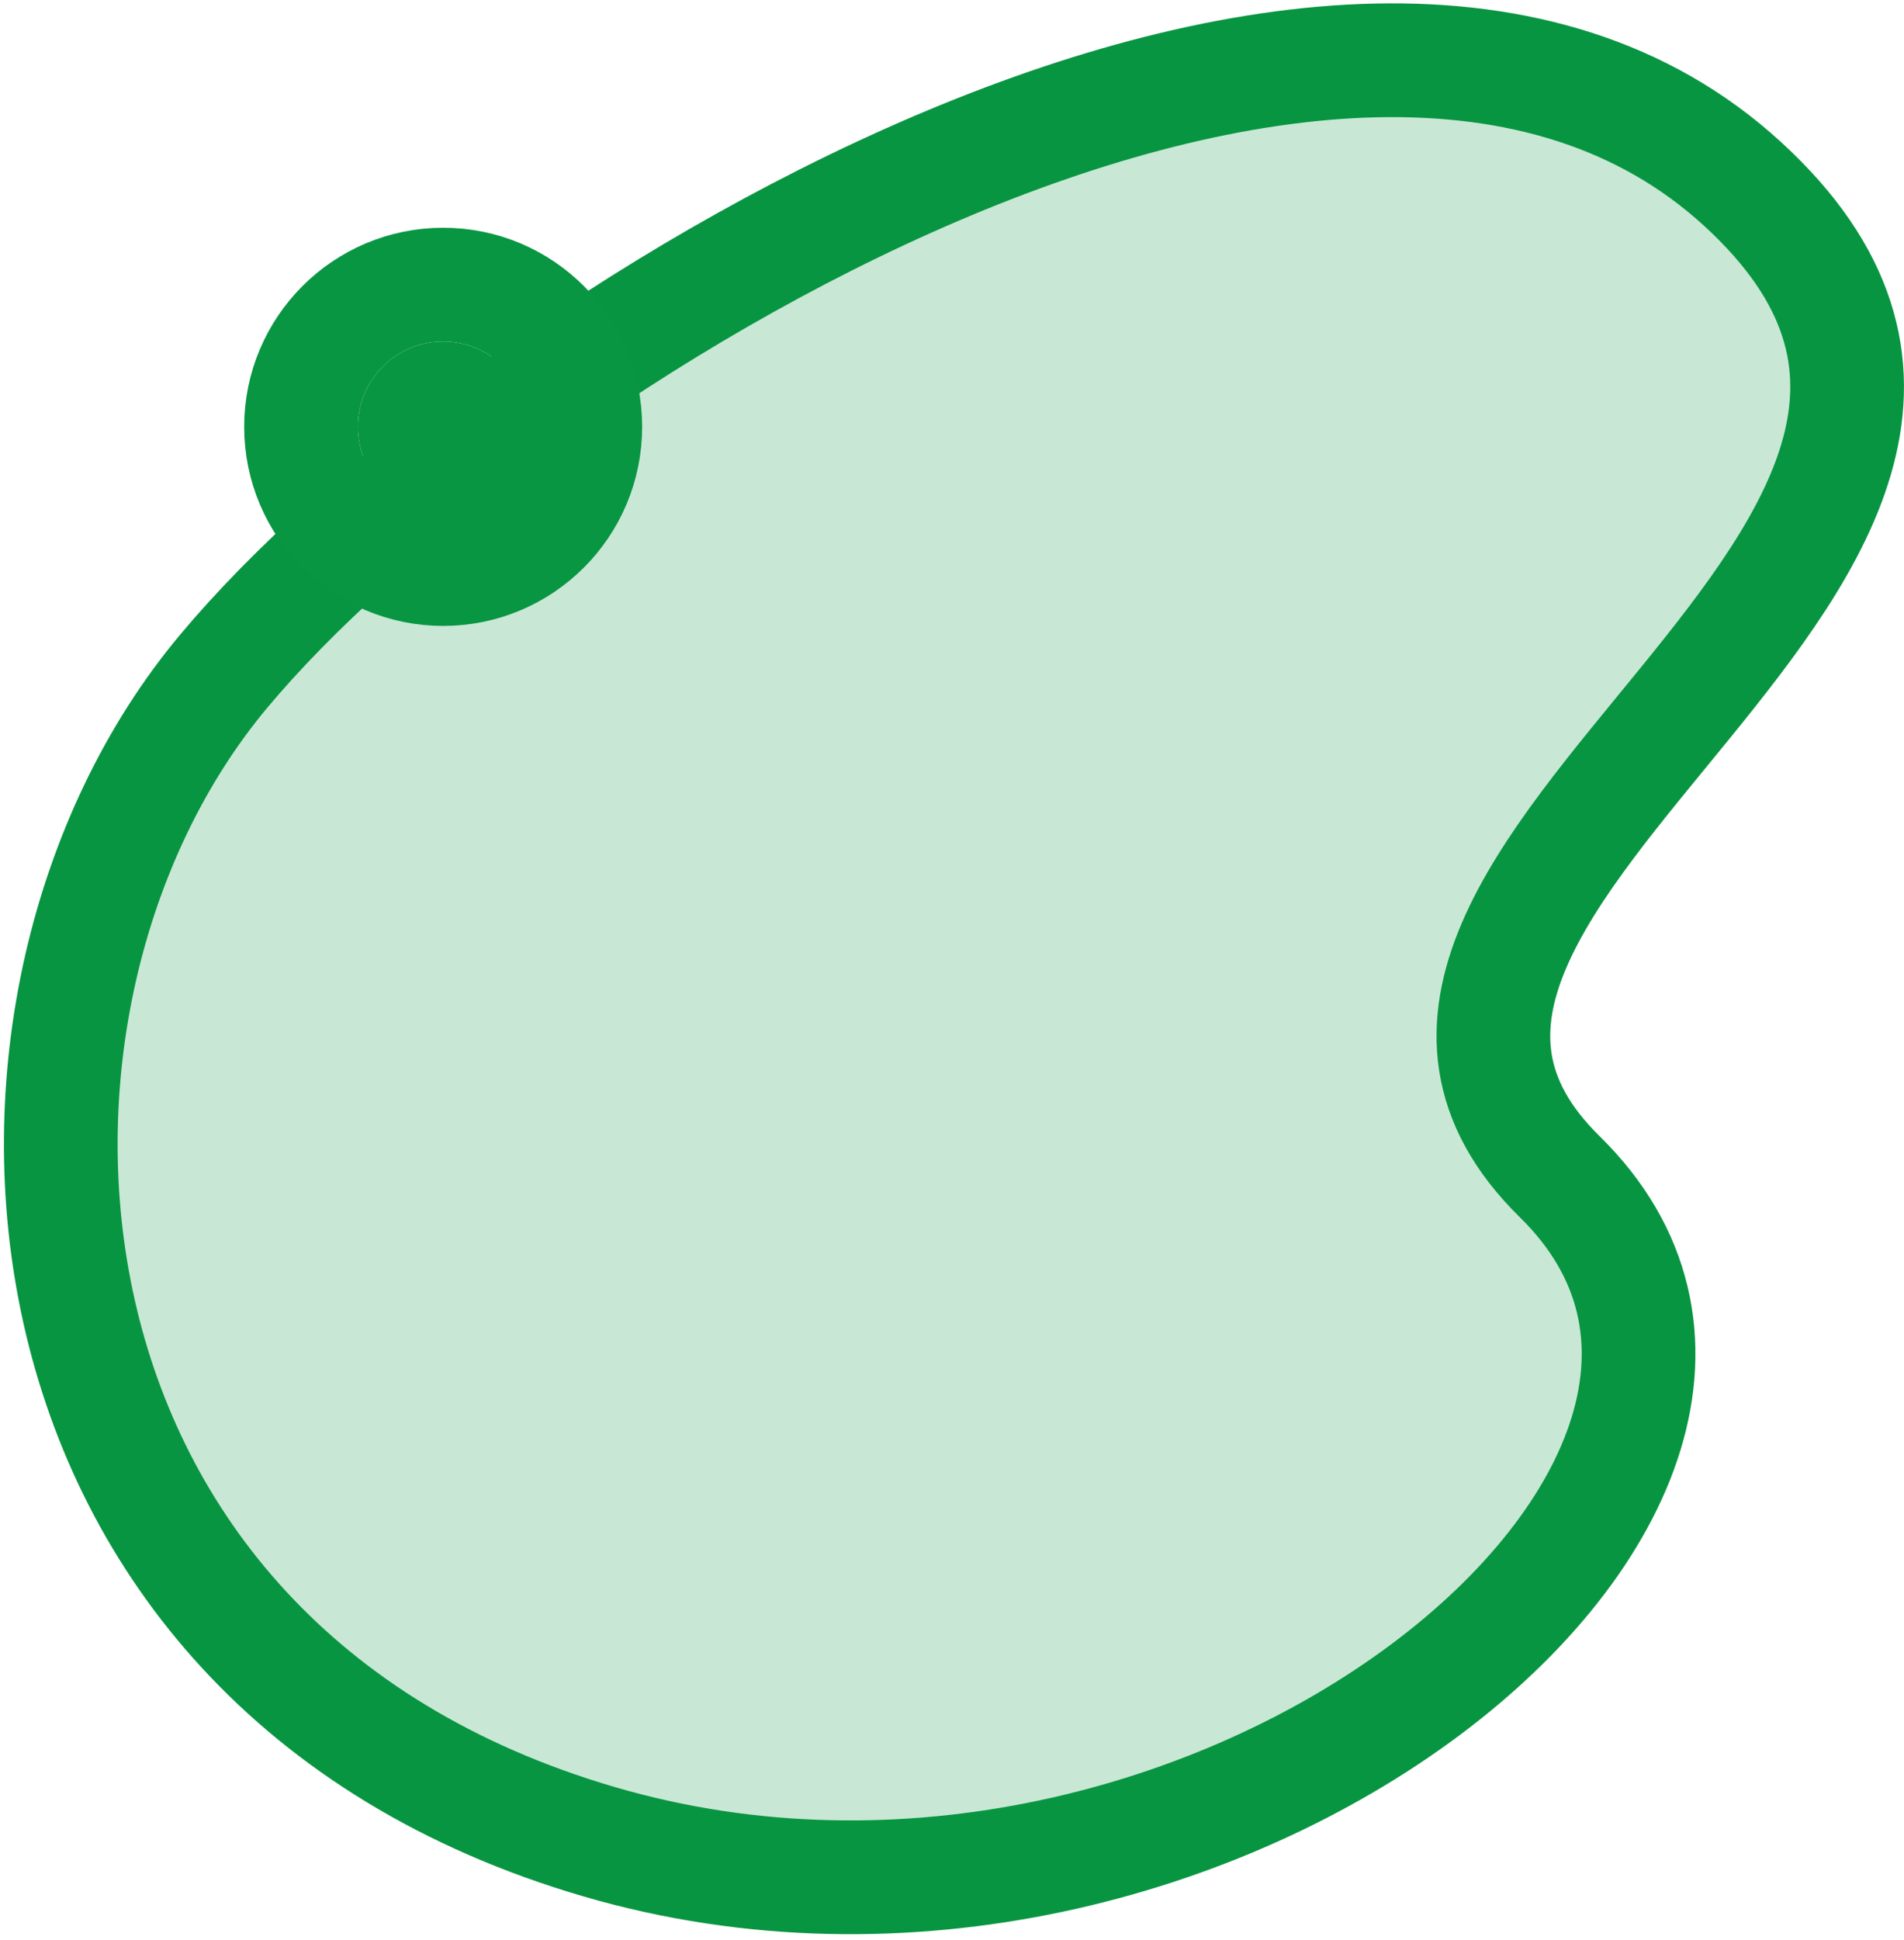
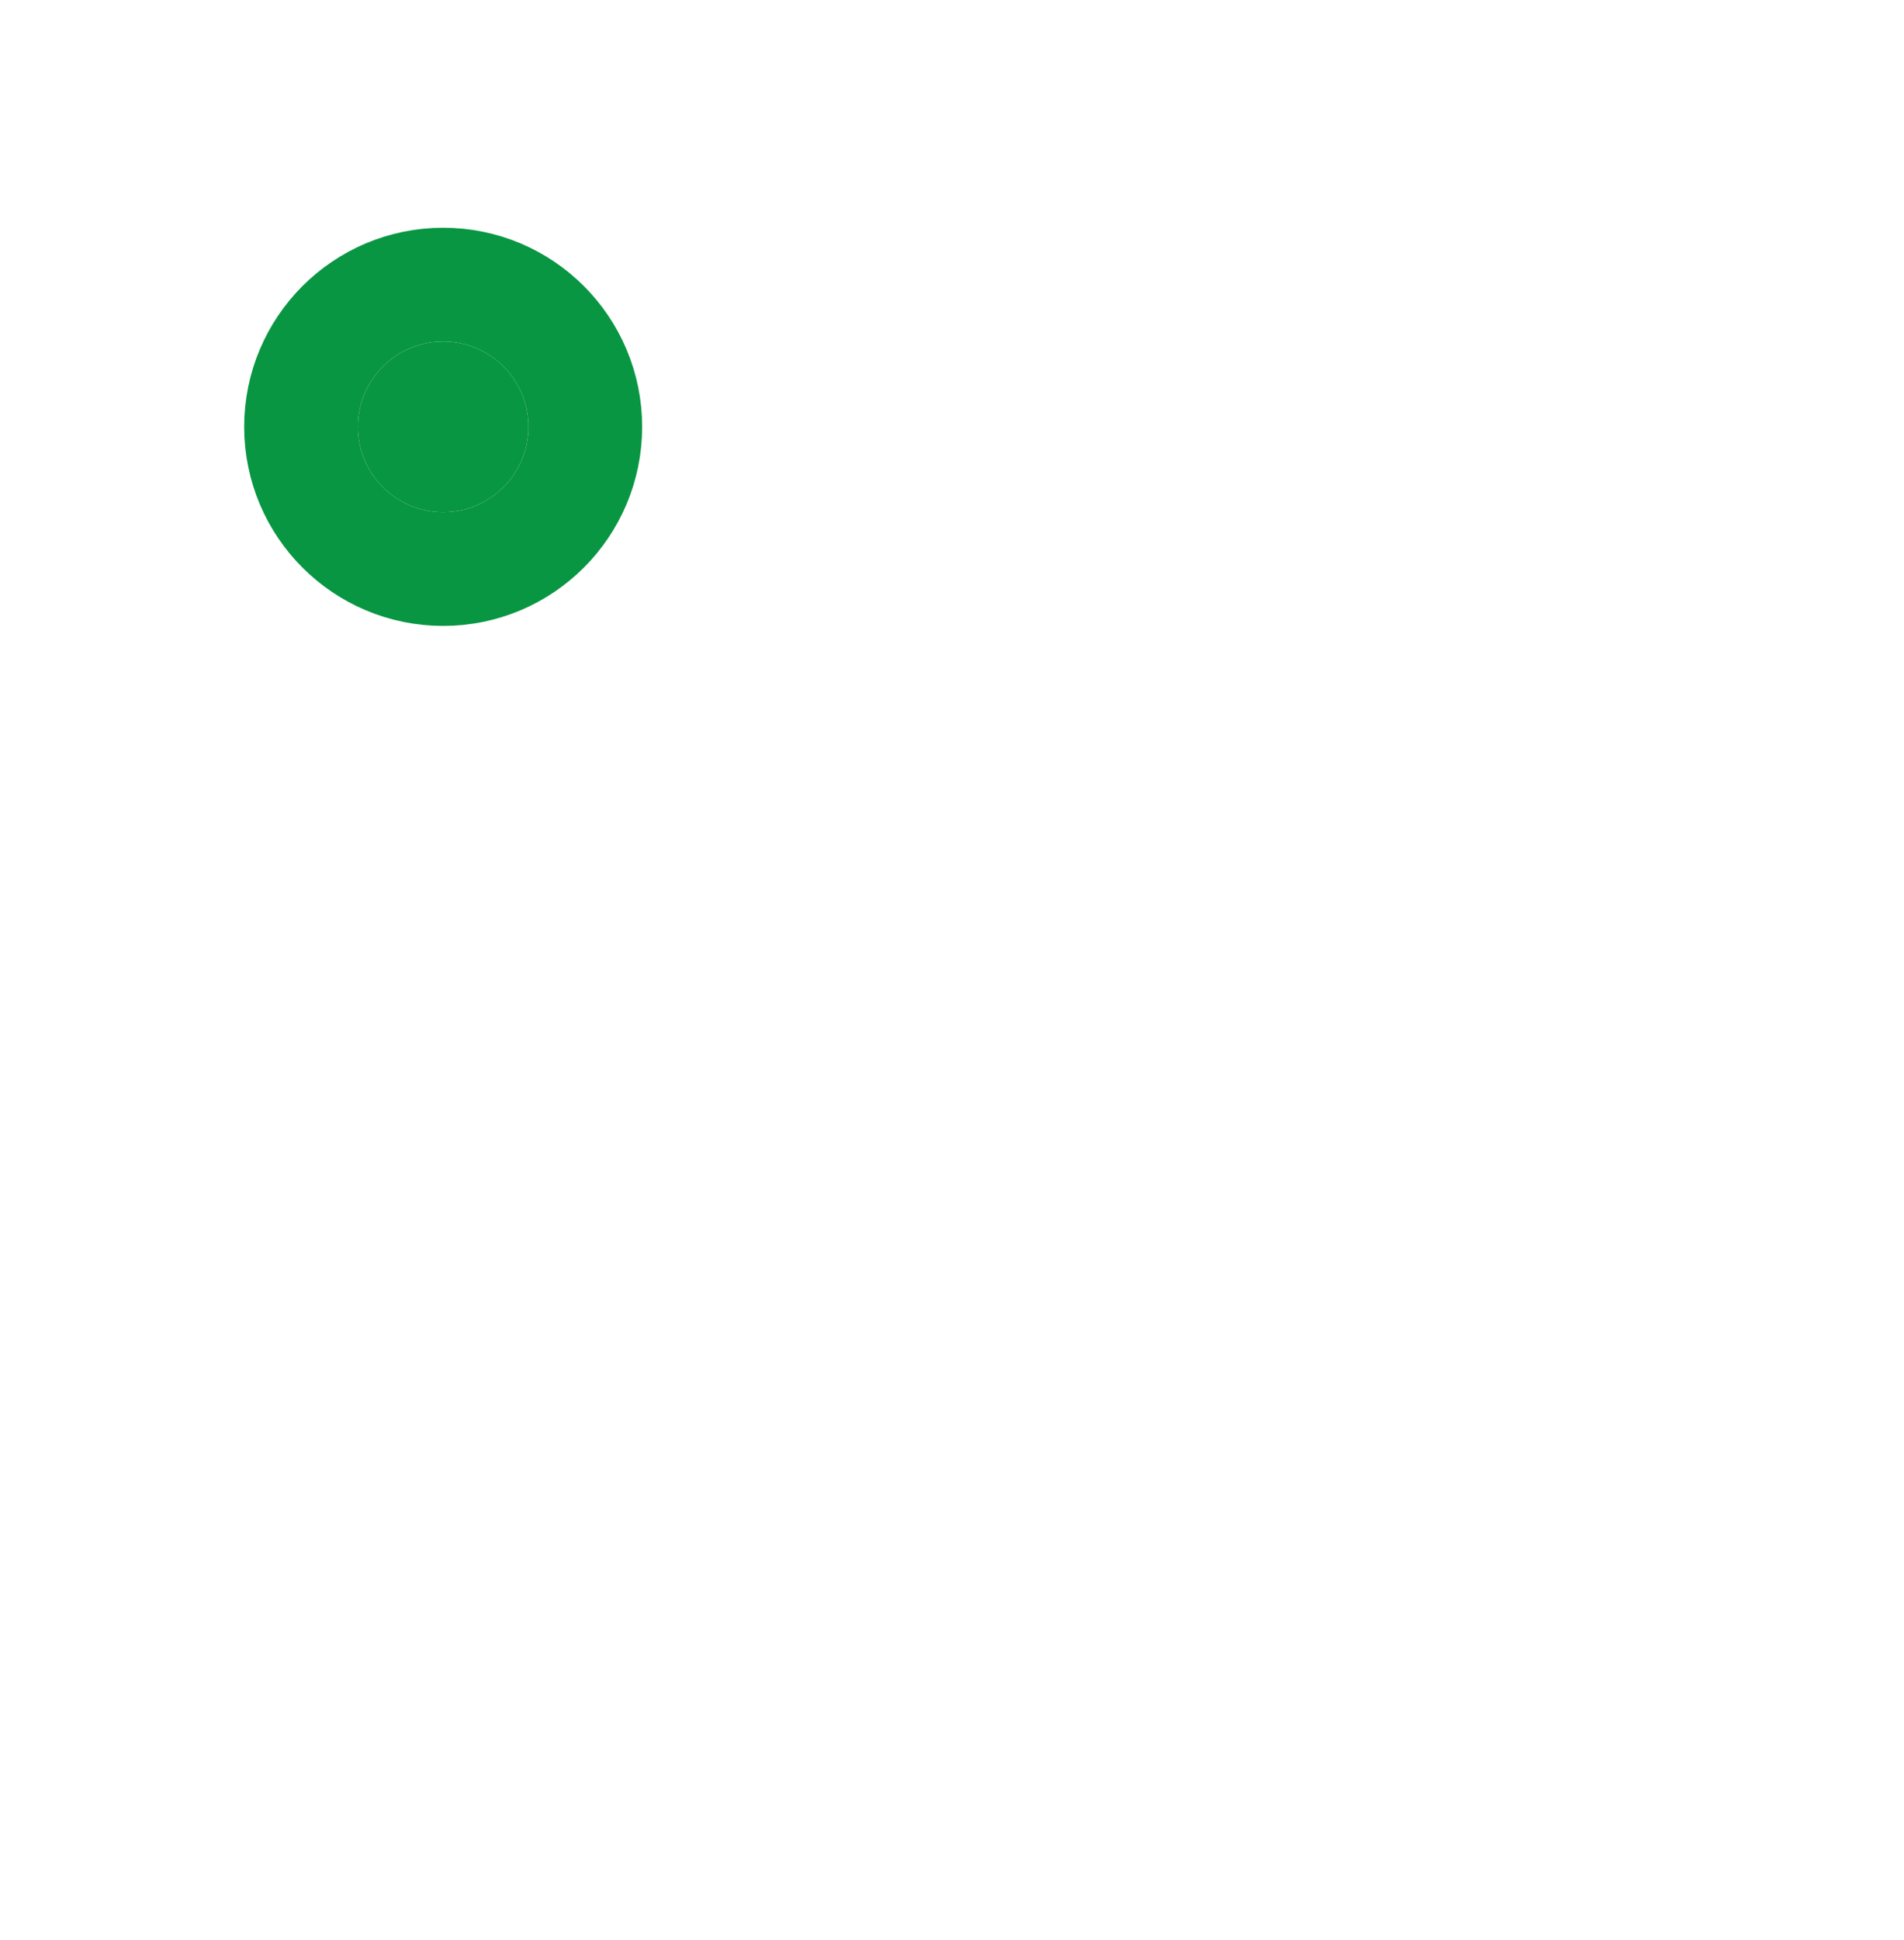
<svg xmlns="http://www.w3.org/2000/svg" width="33.49" height="34.111" viewBox="0 0 33.49 34.111">
  <g id="Raggruppa_25" data-name="Raggruppa 25" transform="translate(1.069 1.059)">
-     <path id="Tracciato_30" data-name="Tracciato 30" d="M463.185,824.651c4.8-5.753,19.734-14.988,26.729-8.575s-8.646,12.128-3.218,17.452-6.118,14.839-16.893,11.691S458.387,830.4,463.185,824.651Z" transform="translate(-460.329 -813.898)" fill="#c8e8d5" stroke="#089541" stroke-width="2" />
    <g id="Ellisse_11" data-name="Ellisse 11" transform="translate(5.226 4.945)" fill="#089642" stroke="#089642" stroke-linecap="round" stroke-width="2">
      <circle cx="1.5" cy="1.5" r="1.5" stroke="none" />
      <circle cx="1.5" cy="1.5" r="2.5" fill="none" />
    </g>
  </g>
</svg>